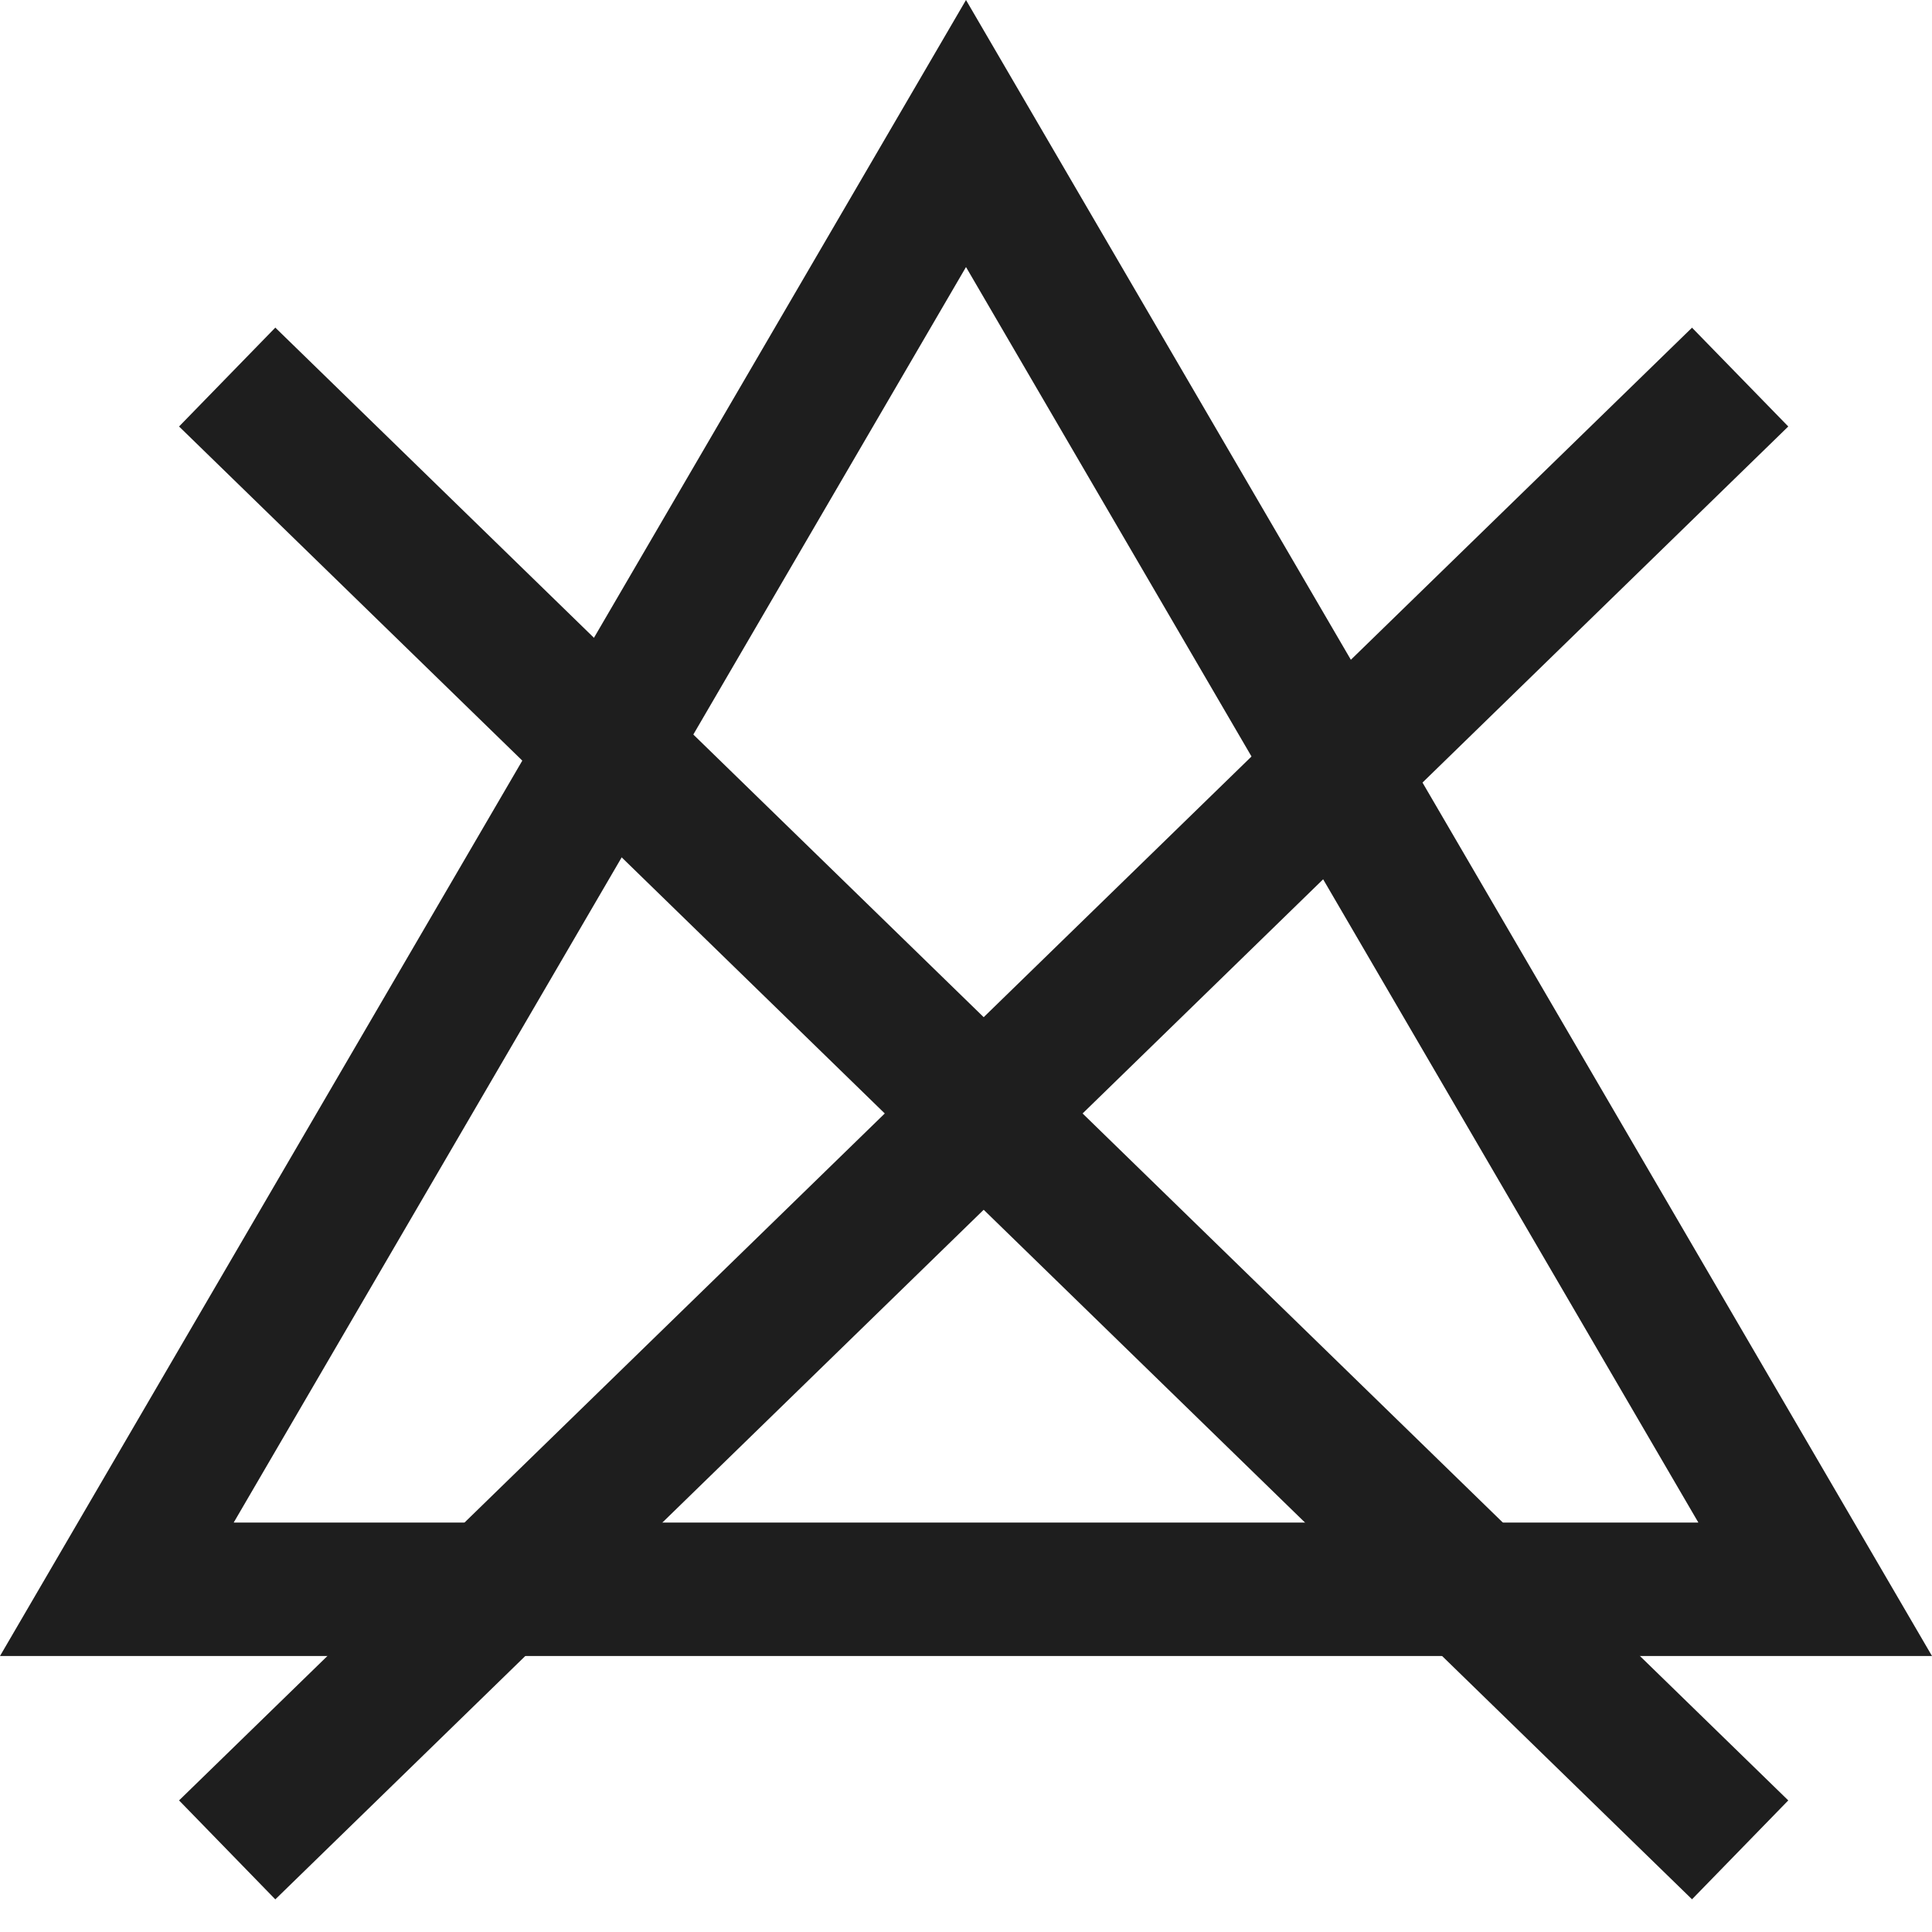
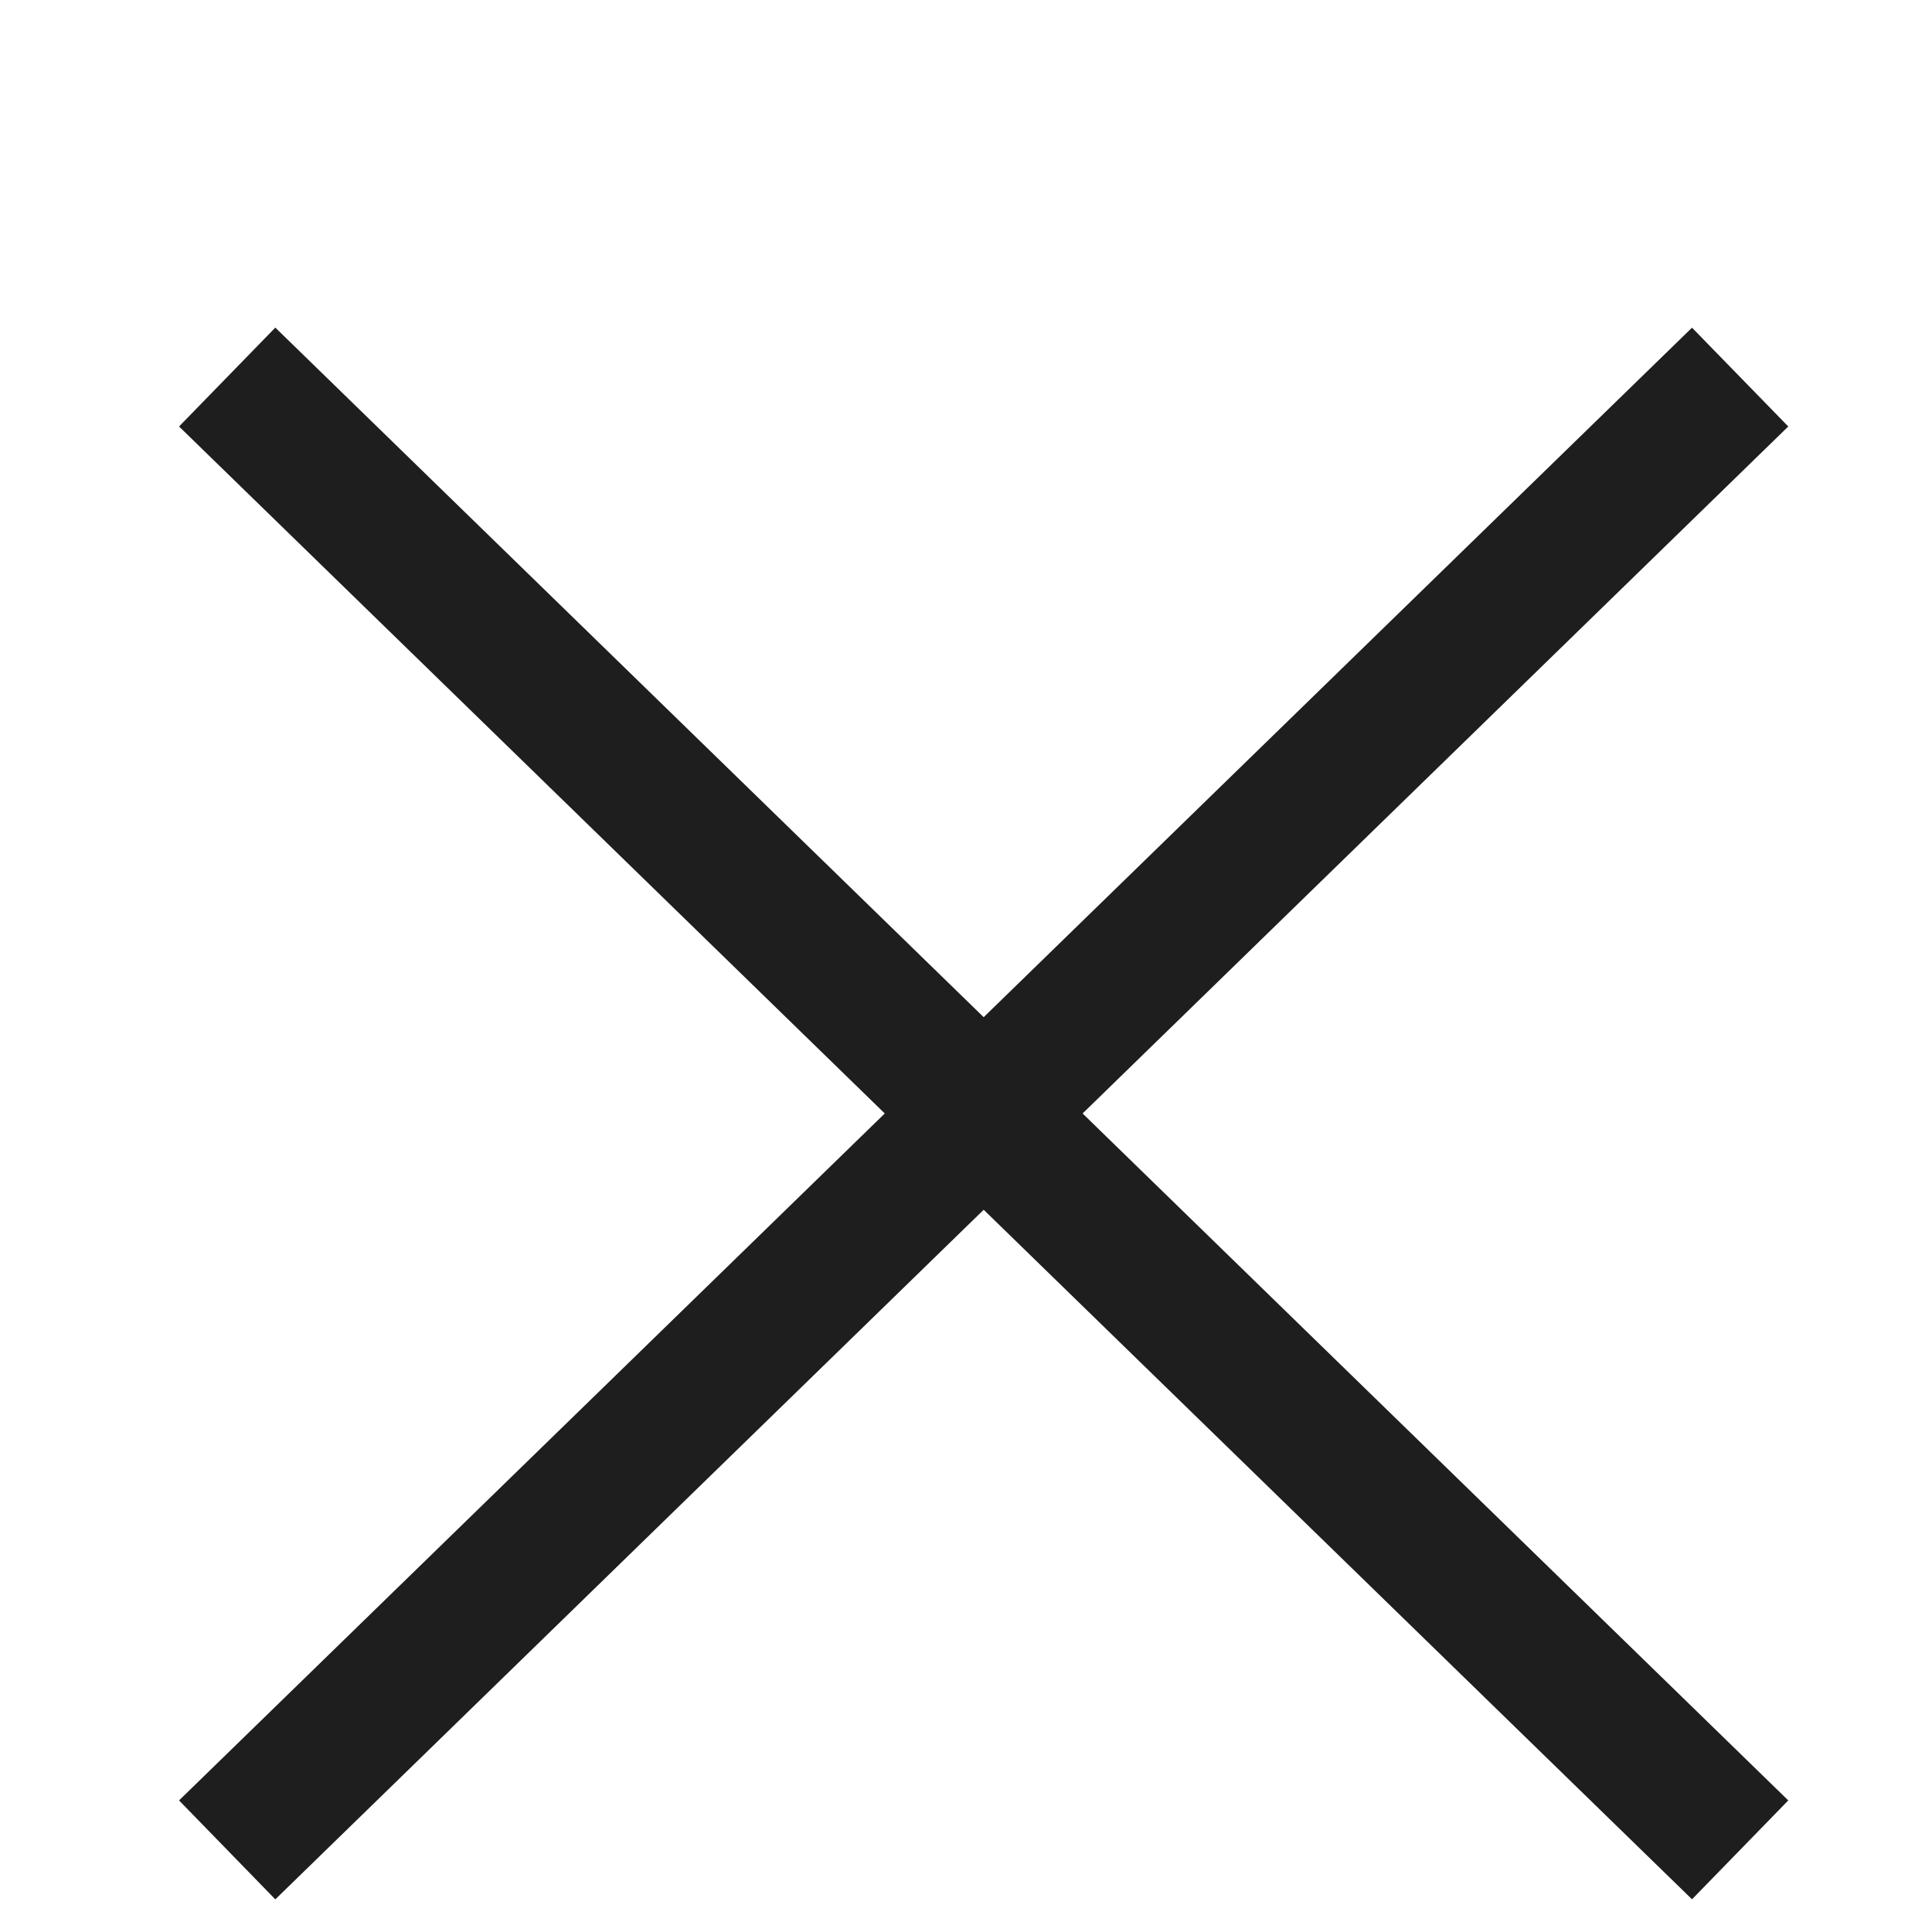
<svg xmlns="http://www.w3.org/2000/svg" width="28px" height="28px" viewBox="0 0 28 28" version="1.1">
  <g id="Техничка" stroke="none" stroke-width="1" fill="none" fill-rule="evenodd">
    <g transform="translate(-1691, -1639)" fill="#1E1E1E" id="Group-19">
      <g transform="translate(1688, 220)">
        <g id="Page-1-Copy-40" transform="translate(3, 1419)">
-           <path d="M14,-0 L0,24 L28,24 L14,-0 Z M14,3.87 L24.614,22.066 L3.387,22.066 L14,3.87 Z" id="Fill-1" />
          <polygon id="Fill-2" points="2.595 26.093 3.99 27.527 25.917 6.181 24.522 4.749" />
          <polygon id="Fill-3" points="2.595 6.181 24.522 27.526 25.917 26.093 3.99 4.748" />
        </g>
      </g>
    </g>
  </g>
</svg>